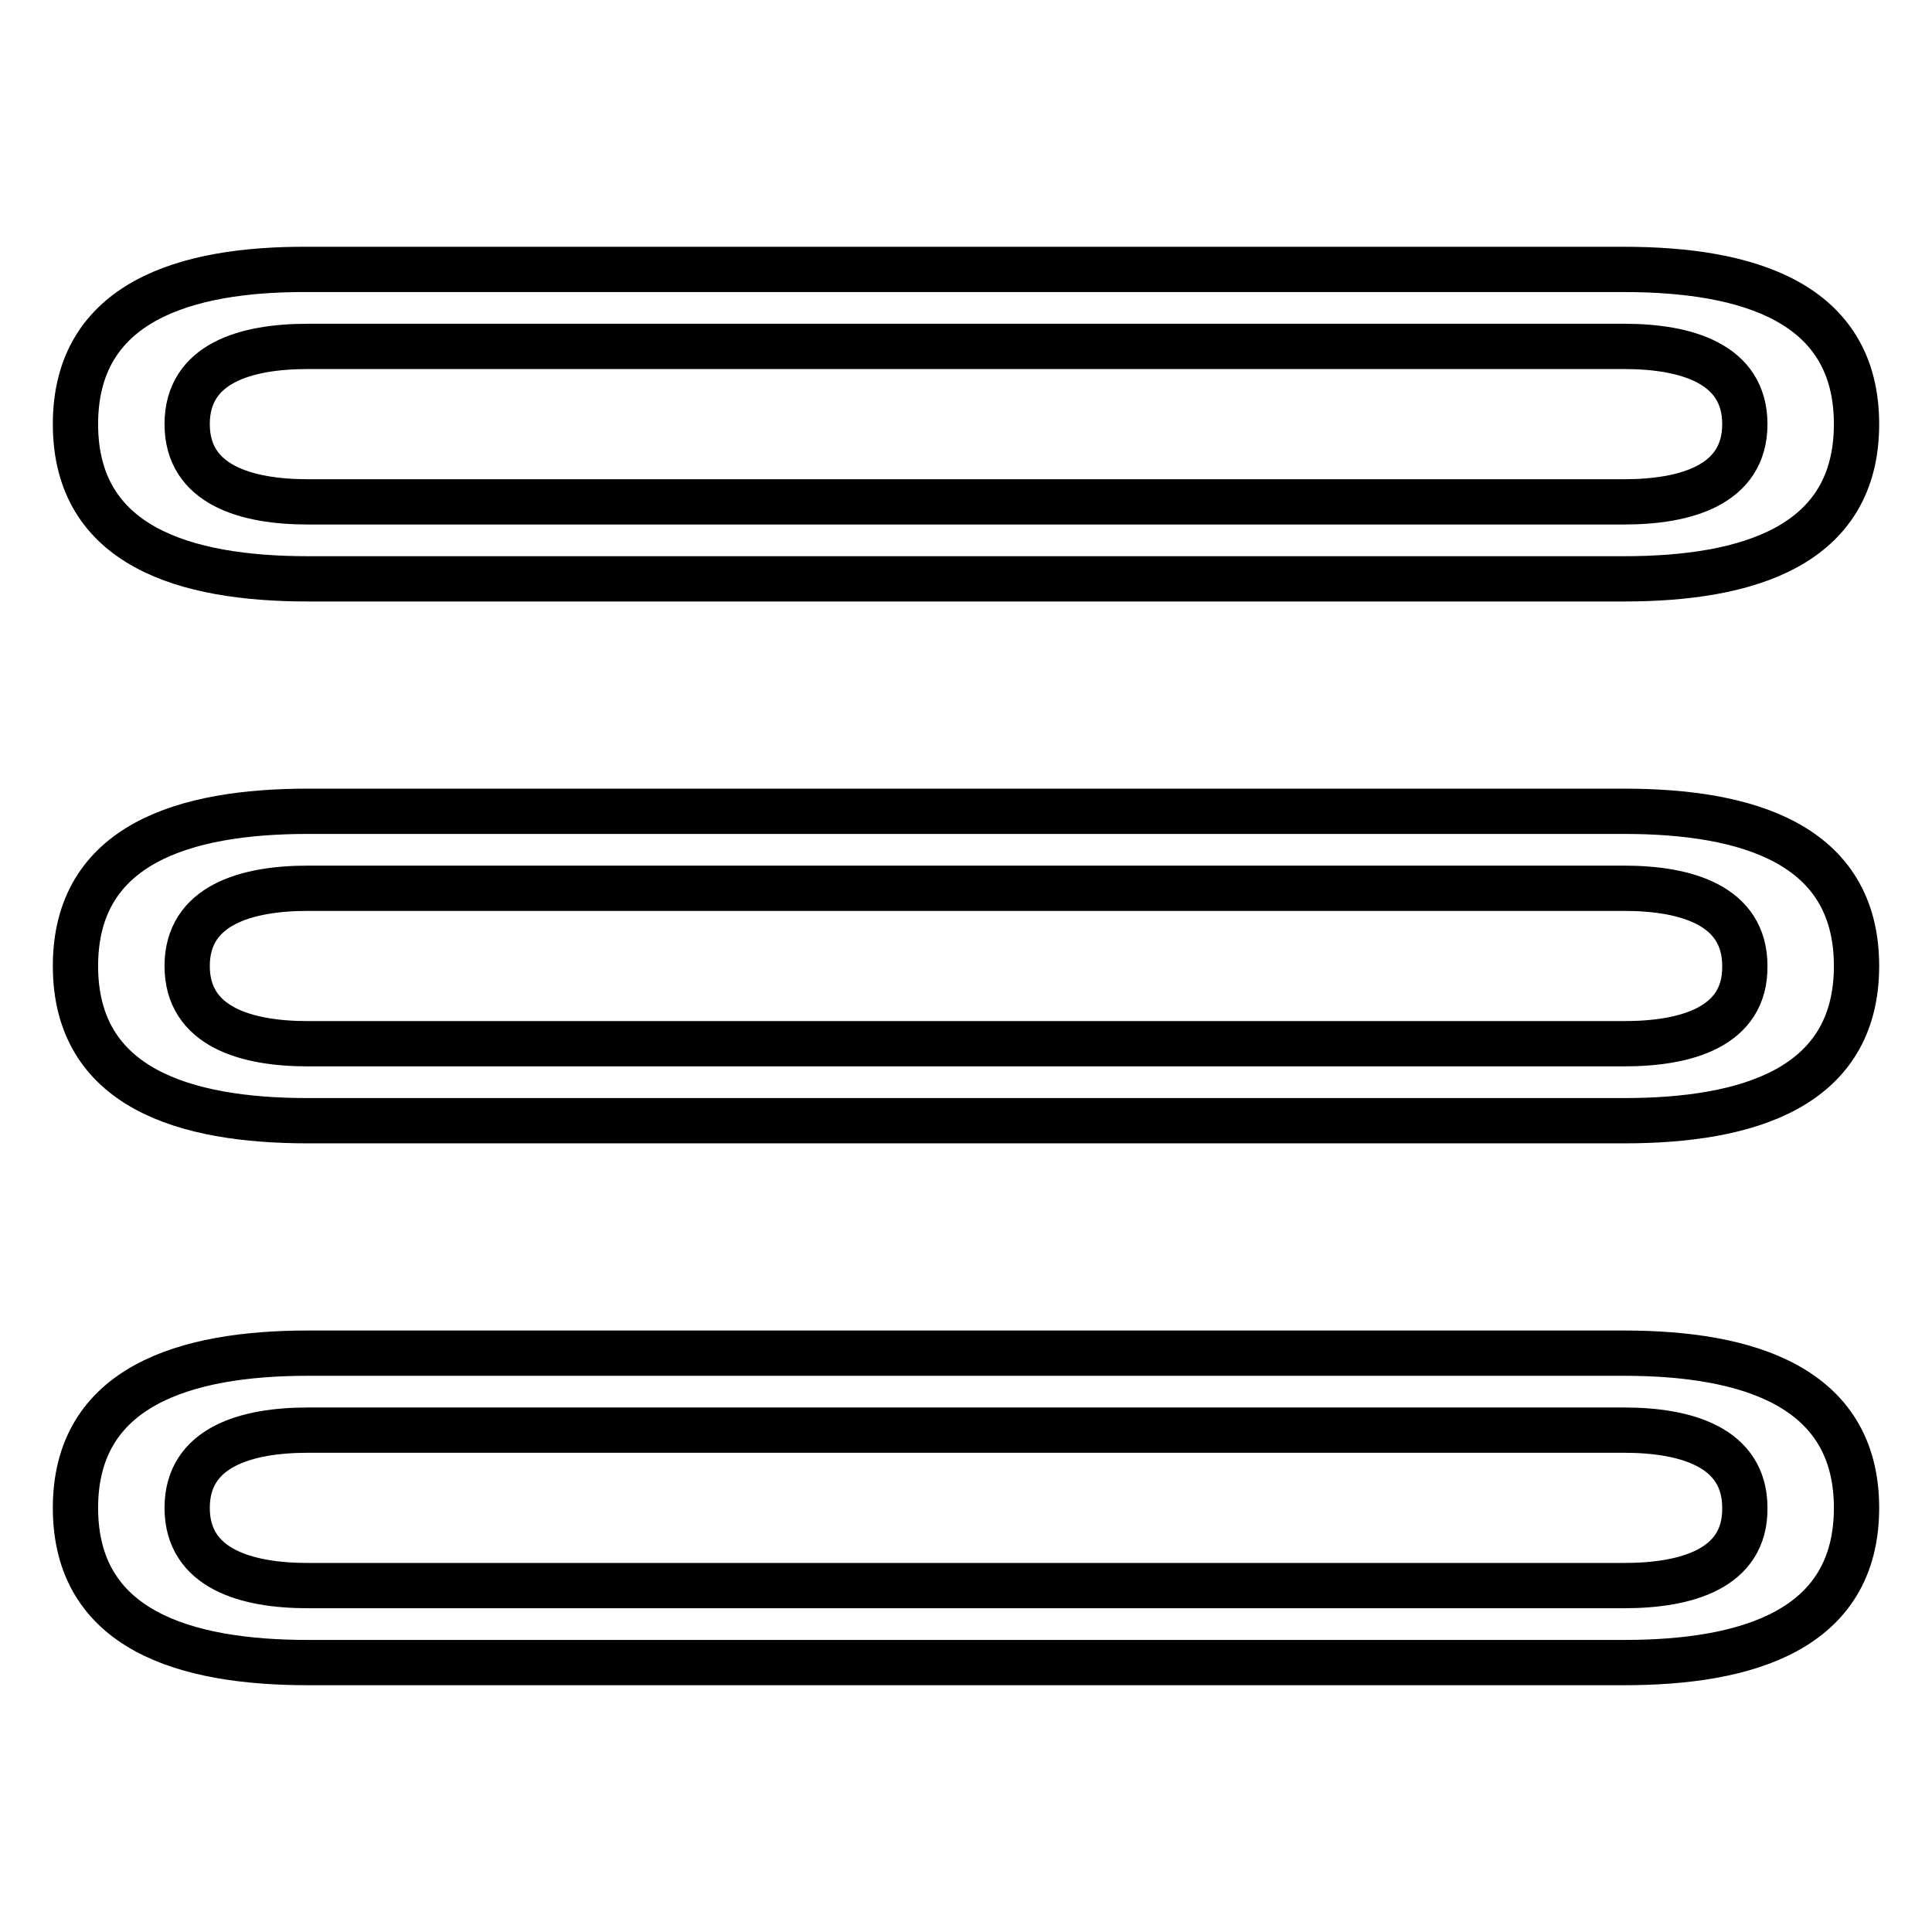
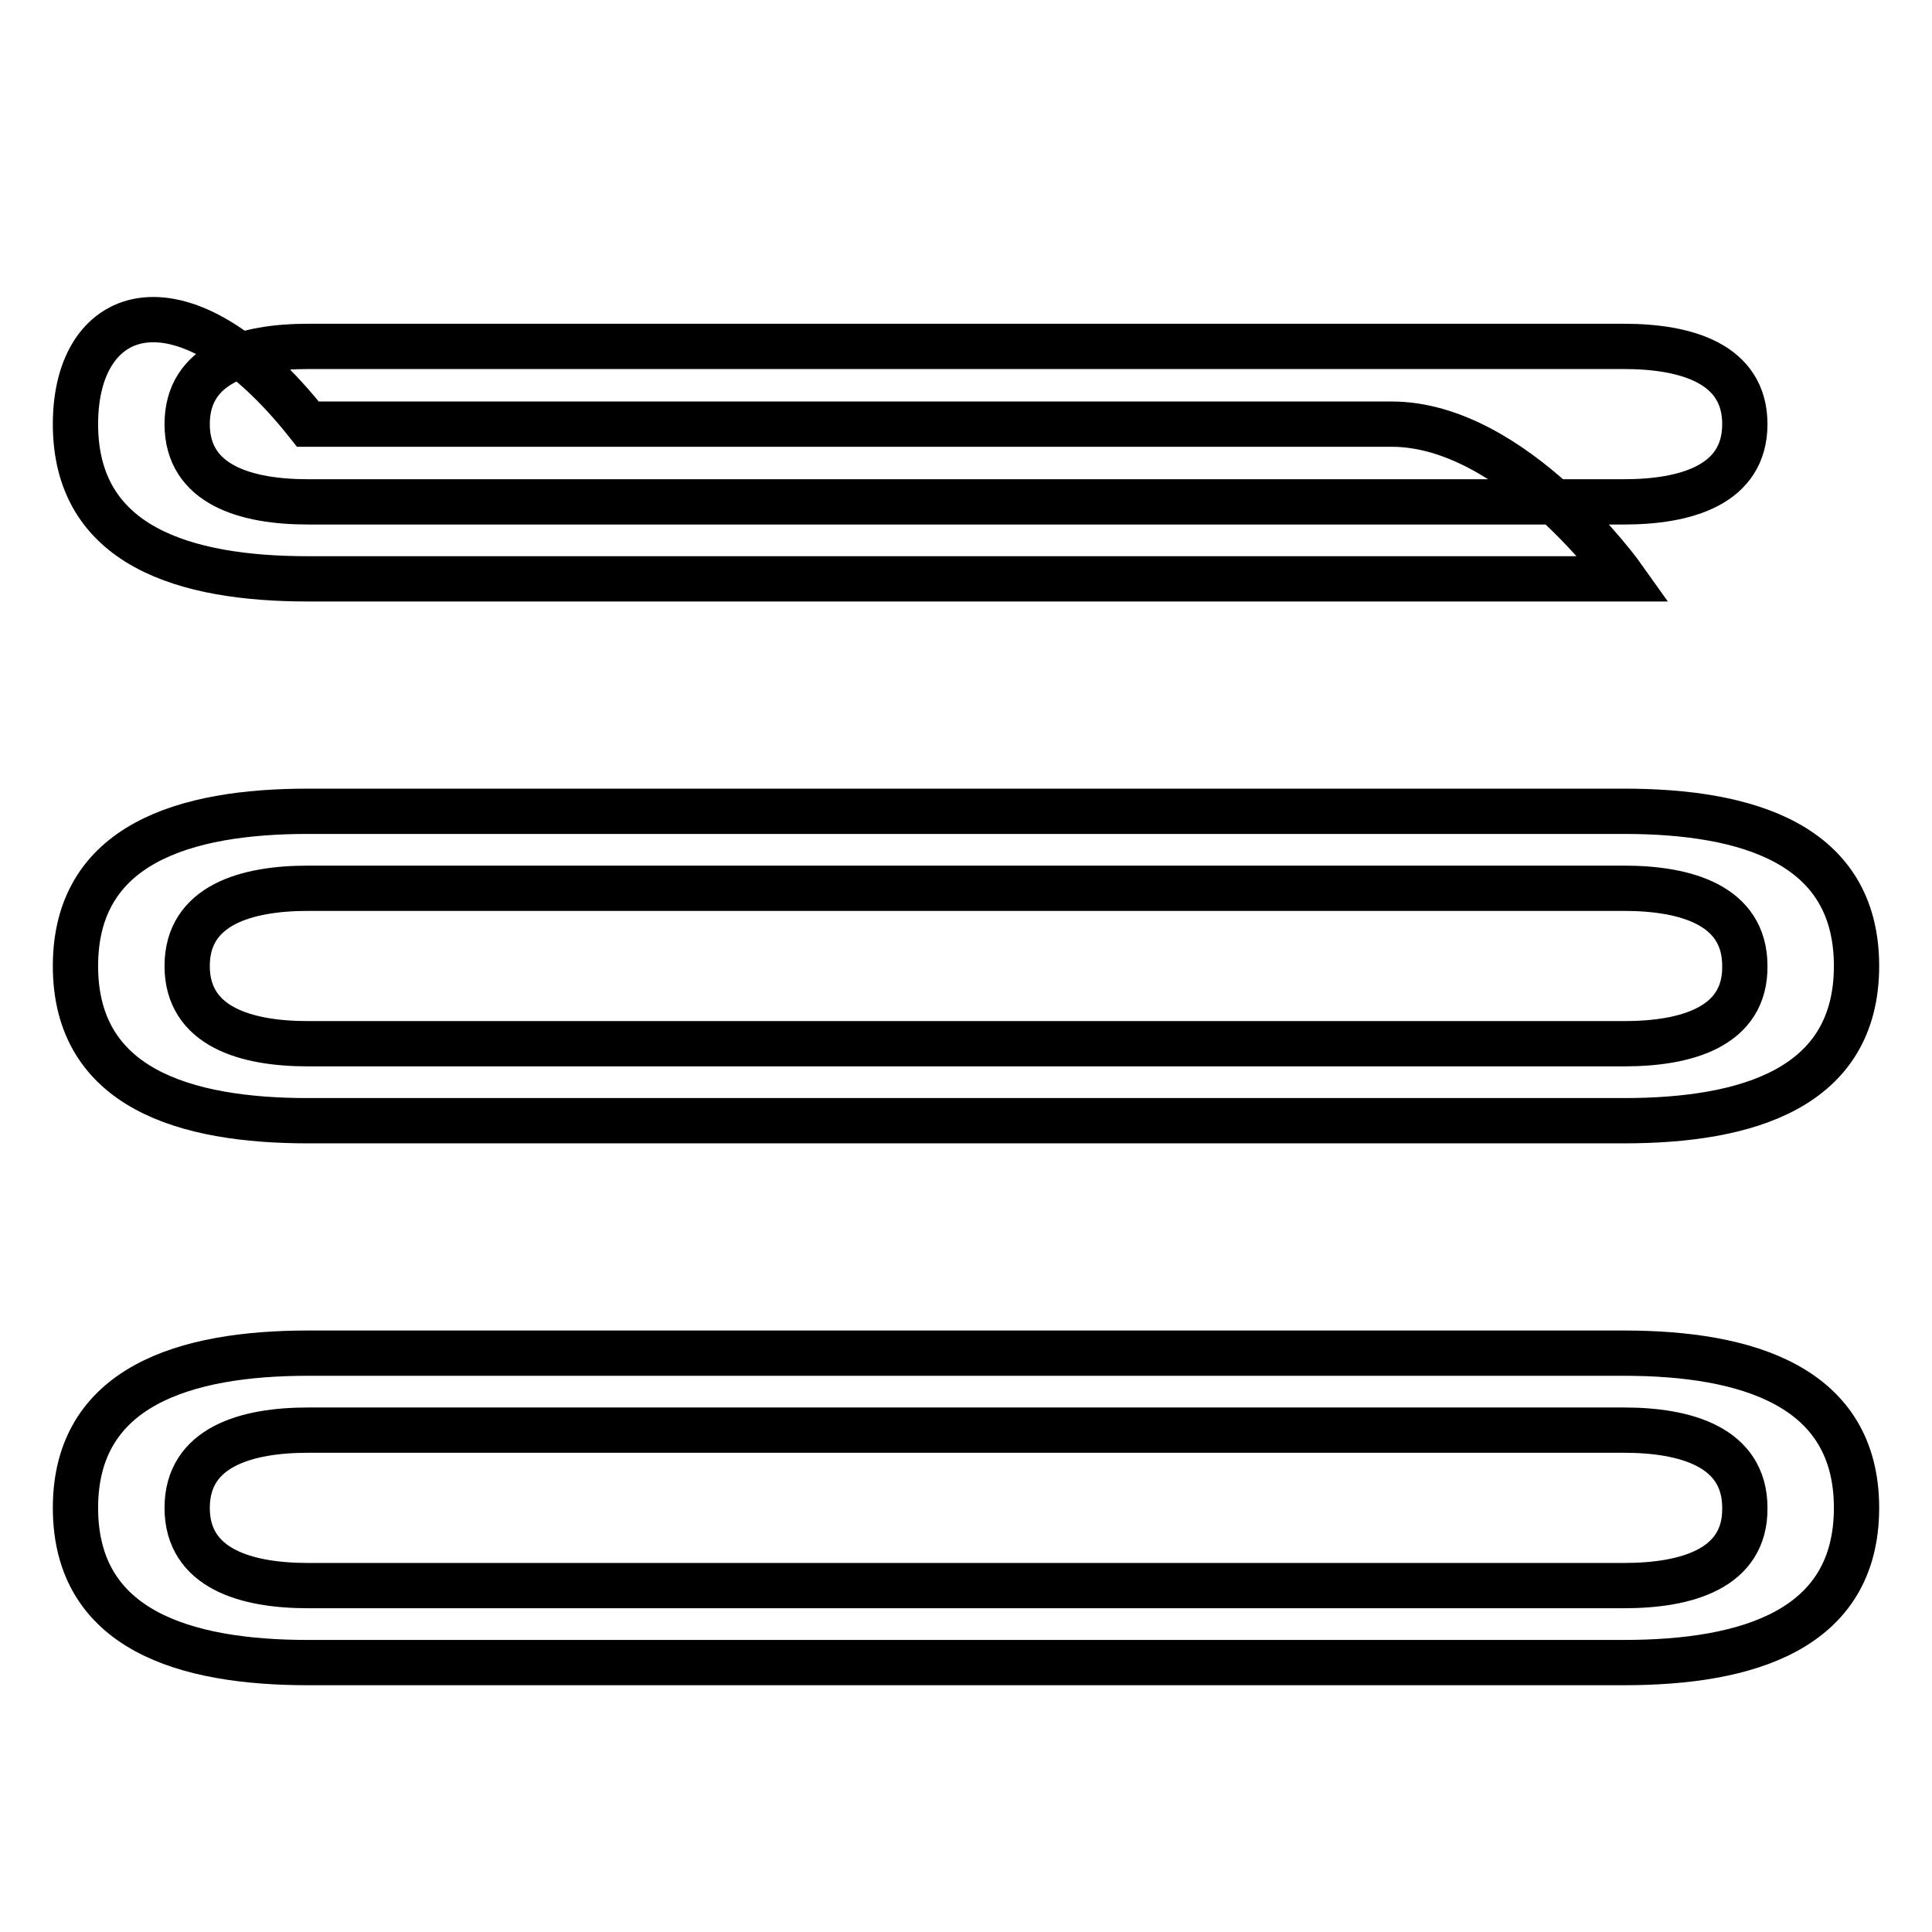
<svg xmlns="http://www.w3.org/2000/svg" version="1.1" x="0px" y="0px" viewBox="0 0 256 256" enable-background="new 0 0 256 256" xml:space="preserve">
  <g>
    <g>
-       <path stroke-width="6" fill-opacity="0" stroke="#000000" d="M215.2,107.5H40.8c-16.3,0-30.8,4.3-30.8,20.5s14.5,20.5,30.8,20.5h174.4c16.3,0,30.8-4.3,30.8-20.5C246,111.8,231.5,107.5,215.2,107.5z M215.2,138.3H40.8c-8.1,0-16-2.2-16-10.3c0-8.1,7.9-10.3,16-10.3h174.4c8.1,0,16,2.2,16,10.3C231.3,136.1,223.4,138.3,215.2,138.3z M40.8,76.7h174.4c16.3,0,30.8-4.3,30.8-20.5s-14.5-20.5-30.8-20.5H40.8C24.5,35.6,10,40,10,56.2S24.5,76.7,40.8,76.7z M40.8,45.9h174.4c8.1,0,16,2.2,16,10.3s-7.9,10.3-16,10.3H40.8c-8.1,0-16-2.2-16-10.3C24.8,48.1,32.6,45.9,40.8,45.9z M215.2,179.3H40.8c-16.3,0-30.8,4.4-30.8,20.5c0,16.2,14.5,20.5,30.8,20.5h174.4c16.3,0,30.8-4.3,30.8-20.5C246,183.7,231.5,179.3,215.2,179.3z M215.2,210.1H40.8c-8.1,0-16-2.2-16-10.3c0-8.1,7.9-10.3,16-10.3h174.4c8.1,0,16,2.2,16,10.3C231.3,207.9,223.4,210.1,215.2,210.1z" />
+       <path stroke-width="6" fill-opacity="0" stroke="#000000" d="M215.2,107.5H40.8c-16.3,0-30.8,4.3-30.8,20.5s14.5,20.5,30.8,20.5h174.4c16.3,0,30.8-4.3,30.8-20.5C246,111.8,231.5,107.5,215.2,107.5z M215.2,138.3H40.8c-8.1,0-16-2.2-16-10.3c0-8.1,7.9-10.3,16-10.3h174.4c8.1,0,16,2.2,16,10.3C231.3,136.1,223.4,138.3,215.2,138.3z M40.8,76.7h174.4s-14.5-20.5-30.8-20.5H40.8C24.5,35.6,10,40,10,56.2S24.5,76.7,40.8,76.7z M40.8,45.9h174.4c8.1,0,16,2.2,16,10.3s-7.9,10.3-16,10.3H40.8c-8.1,0-16-2.2-16-10.3C24.8,48.1,32.6,45.9,40.8,45.9z M215.2,179.3H40.8c-16.3,0-30.8,4.4-30.8,20.5c0,16.2,14.5,20.5,30.8,20.5h174.4c16.3,0,30.8-4.3,30.8-20.5C246,183.7,231.5,179.3,215.2,179.3z M215.2,210.1H40.8c-8.1,0-16-2.2-16-10.3c0-8.1,7.9-10.3,16-10.3h174.4c8.1,0,16,2.2,16,10.3C231.3,207.9,223.4,210.1,215.2,210.1z" />
    </g>
  </g>
</svg>